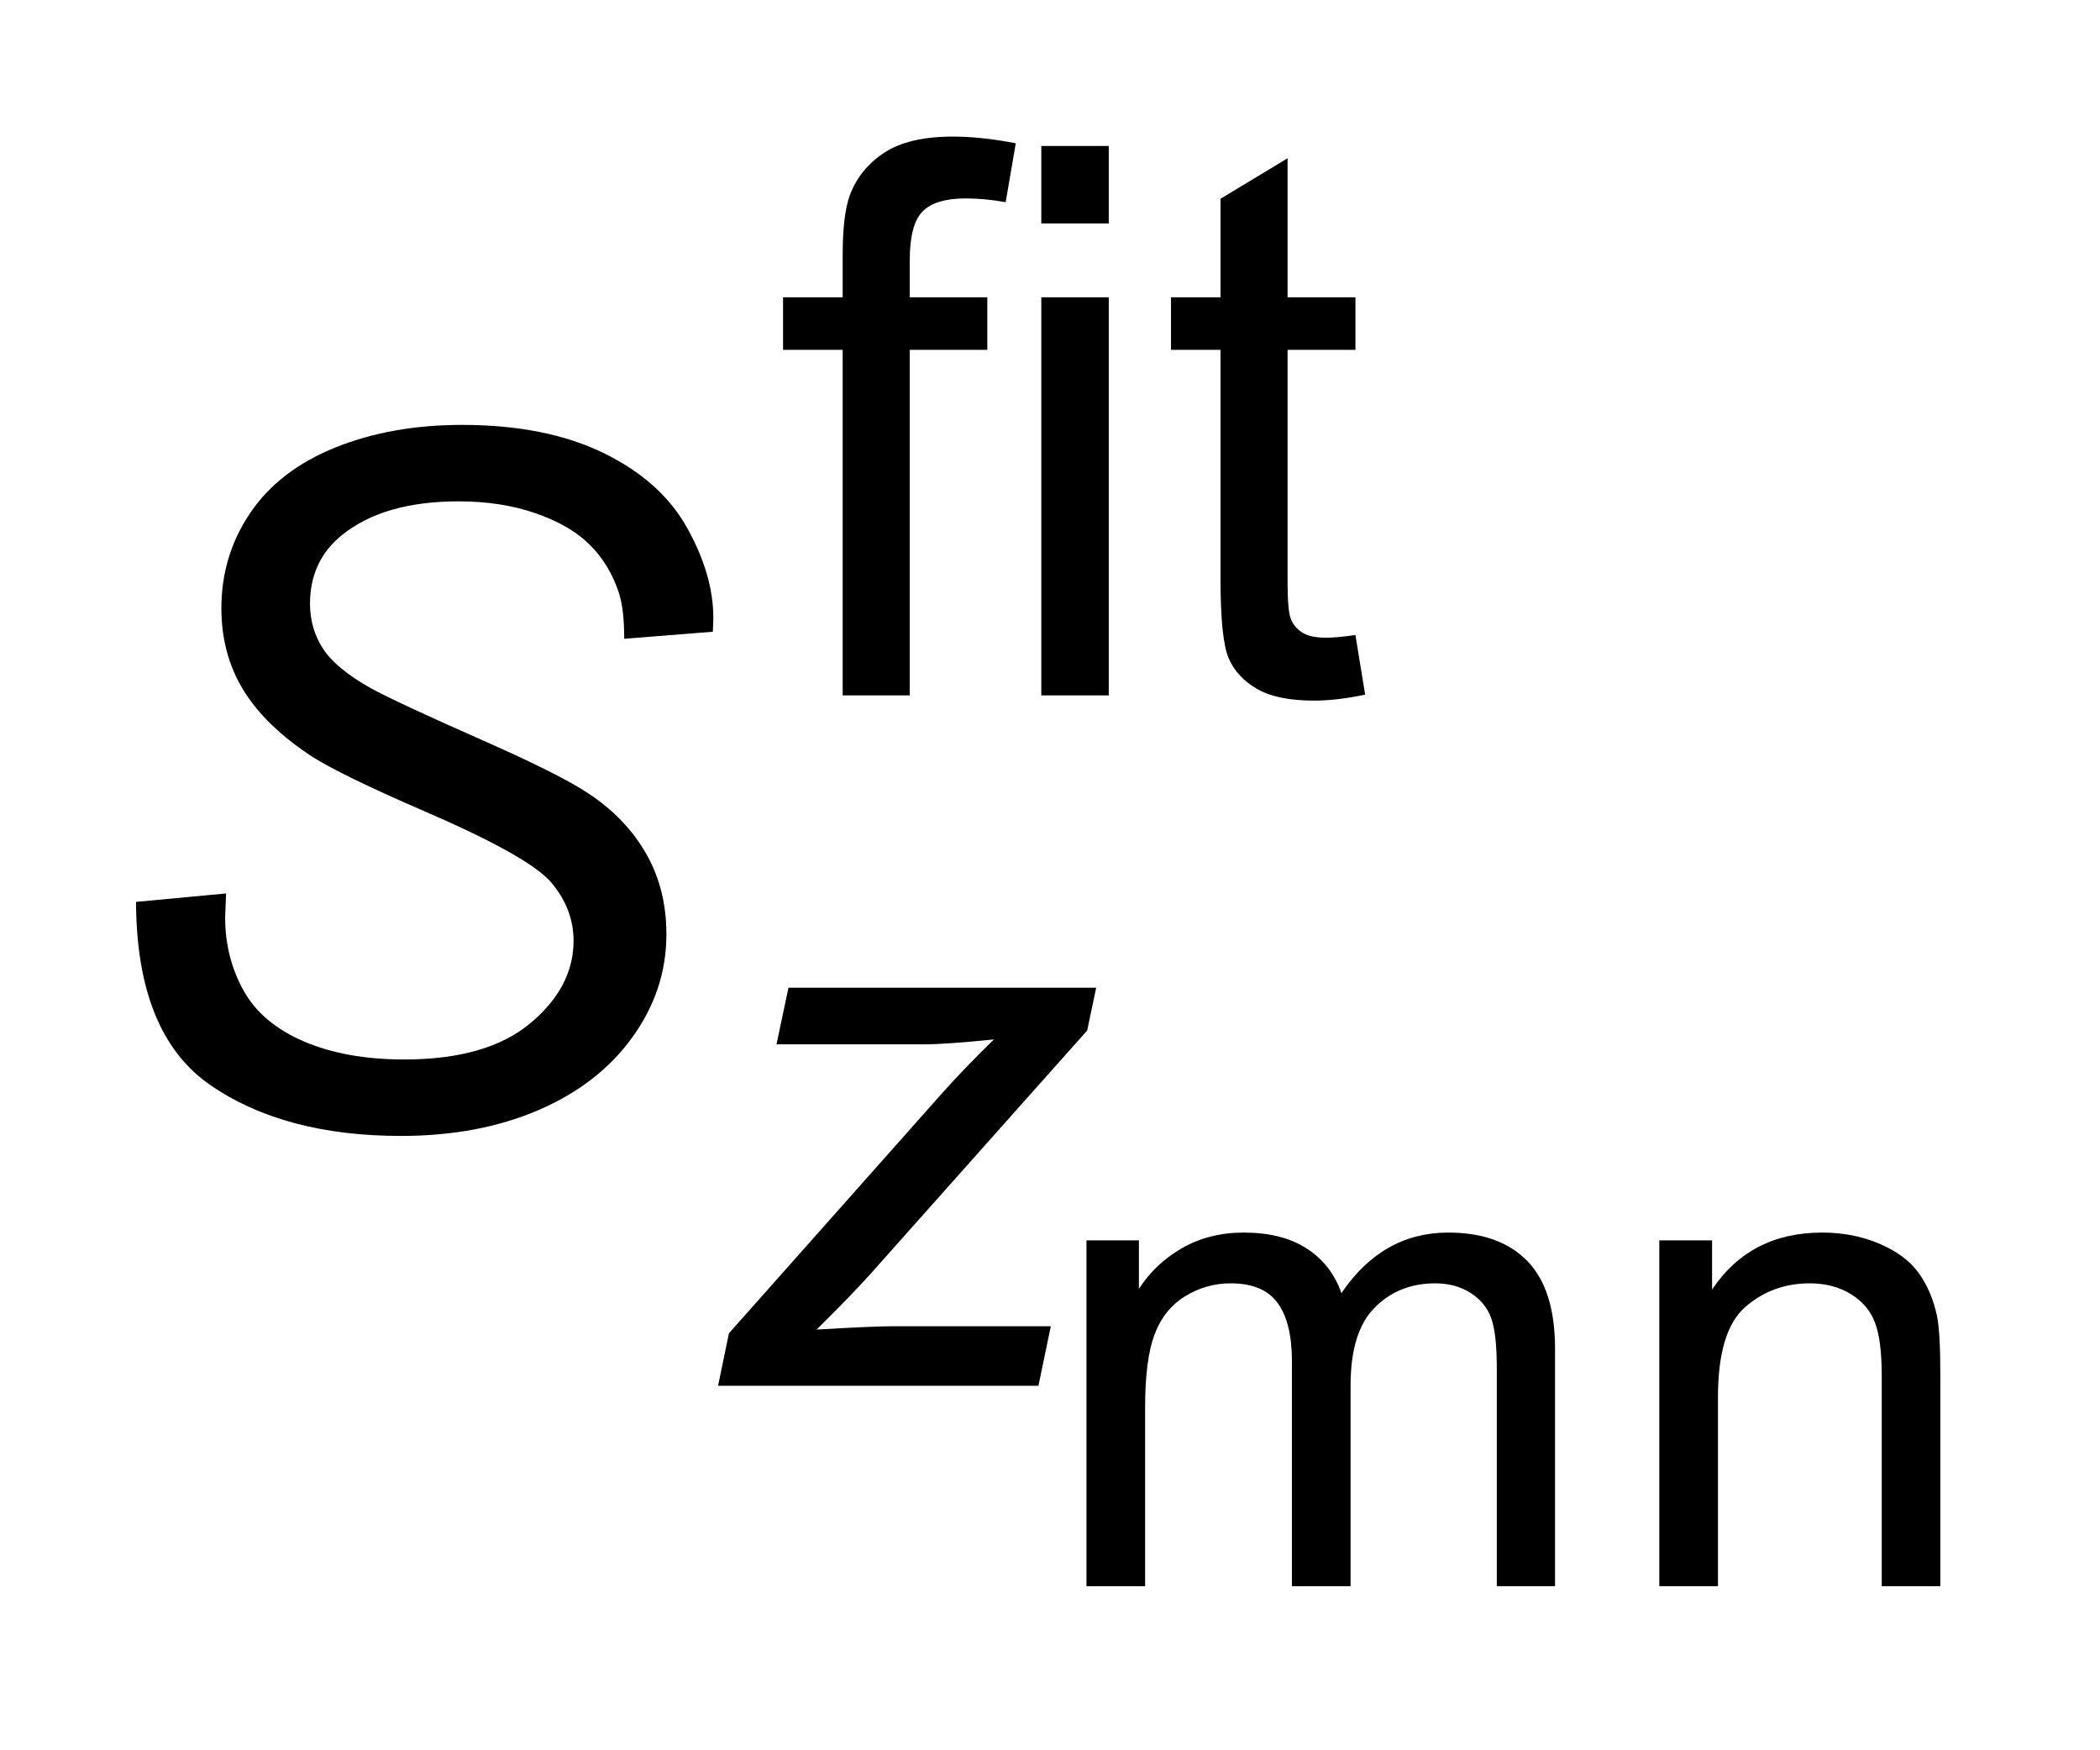
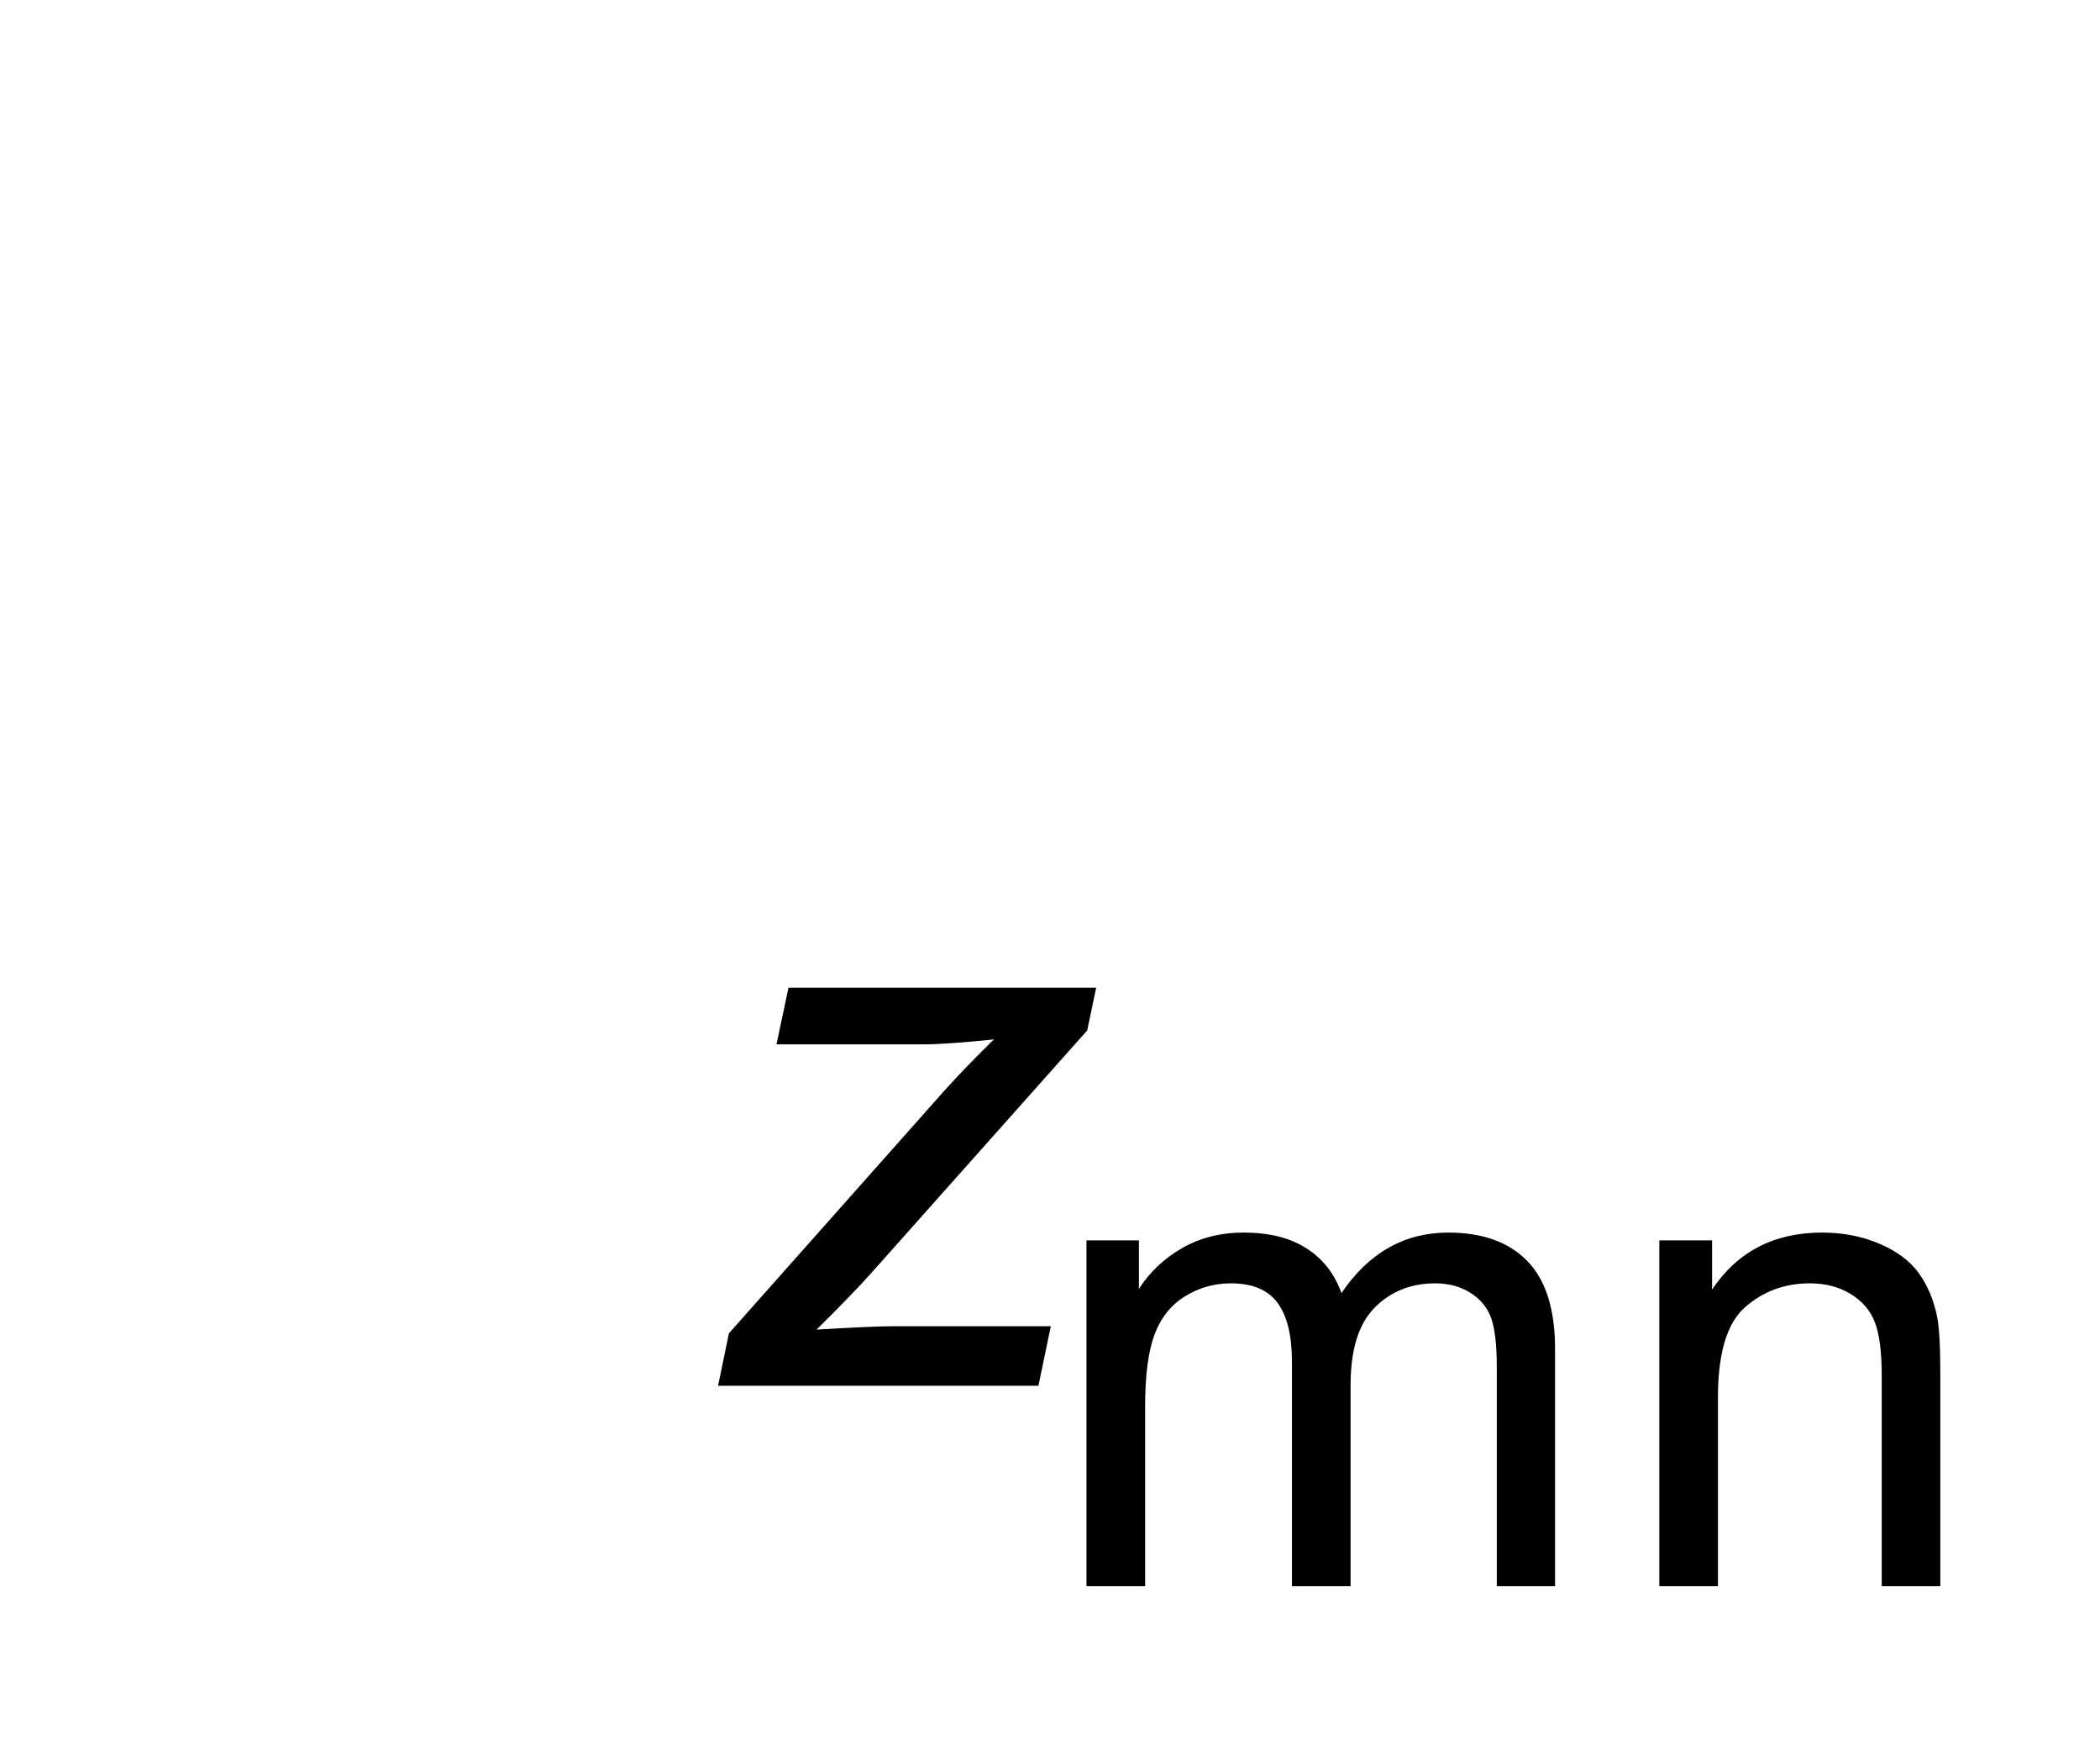
<svg xmlns="http://www.w3.org/2000/svg" stroke-dasharray="none" shape-rendering="auto" font-family="'Dialog'" text-rendering="auto" width="24" fill-opacity="1" color-interpolation="auto" color-rendering="auto" preserveAspectRatio="xMidYMid meet" font-size="12px" viewBox="0 0 24 20" fill="black" stroke="black" image-rendering="auto" stroke-miterlimit="10" stroke-linecap="square" stroke-linejoin="miter" font-style="normal" stroke-width="1" height="20" stroke-dashoffset="0" font-weight="normal" stroke-opacity="1">
  <defs id="genericDefs" />
  <g>
    <defs id="defs1">
      <clipPath clipPathUnits="userSpaceOnUse" id="clipPath1">
-         <path d="M1.058 1.798 L16.275 1.798 L16.275 14.385 L1.058 14.385 L1.058 1.798 Z" />
-       </clipPath>
+         </clipPath>
      <clipPath clipPathUnits="userSpaceOnUse" id="clipPath2">
        <path d="M33.801 57.636 L33.801 461.051 L519.965 461.051 L519.965 57.636 Z" />
      </clipPath>
    </defs>
    <g transform="scale(1.576,1.576) translate(-1.058,-1.798) matrix(0.031,0,0,0.031,0,0)">
      <path d="M288.281 429 L288.281 348.109 L300.547 348.109 L300.547 359.453 Q304.359 353.516 310.672 349.906 Q317 346.281 325.078 346.281 Q334.062 346.281 339.812 350.016 Q345.562 353.734 347.922 360.438 Q357.531 346.281 372.906 346.281 Q384.953 346.281 391.422 352.953 Q397.891 359.609 397.891 373.469 L397.891 429 L384.266 429 L384.266 378.047 Q384.266 369.812 382.922 366.203 Q381.594 362.578 378.094 360.375 Q374.594 358.156 369.859 358.156 Q361.328 358.156 355.688 363.844 Q350.062 369.516 350.062 382 L350.062 429 L336.344 429 L336.344 376.438 Q336.344 367.297 332.984 362.734 Q329.641 358.156 322.031 358.156 Q316.234 358.156 311.312 361.203 Q306.406 364.25 304.203 370.125 Q302 375.984 302 387.031 L302 429 L288.281 429 ZM422.281 429 L422.281 348.109 L434.625 348.109 L434.625 359.609 Q443.531 346.281 460.375 346.281 Q467.688 346.281 473.812 348.906 Q479.953 351.531 483 355.797 Q486.047 360.062 487.266 365.922 Q488.016 369.734 488.016 379.266 L488.016 429 L474.312 429 L474.312 379.797 Q474.312 371.406 472.703 367.266 Q471.109 363.109 467.031 360.641 Q462.953 358.156 457.469 358.156 Q448.719 358.156 442.359 363.719 Q436 369.281 436 384.812 L436 429 L422.281 429 Z" stroke="none" clip-path="url(#clipPath2)" />
    </g>
    <g transform="matrix(0.049,0,0,0.049,-1.667,-2.834)">
-       <path d="M230.562 220 L230.562 139.422 L216.656 139.422 L216.656 127.172 L230.562 127.172 L230.562 117.297 Q230.562 107.953 232.219 103.406 Q234.484 97.281 240.203 93.484 Q245.938 89.688 256.25 89.688 Q262.891 89.688 270.938 91.25 L268.578 104.984 Q263.688 104.109 259.312 104.109 Q252.141 104.109 249.172 107.172 Q246.203 110.219 246.203 118.609 L246.203 127.172 L264.297 127.172 L264.297 139.422 L246.203 139.422 L246.203 220 L230.562 220 ZM276.891 109.953 L276.891 91.875 L292.625 91.875 L292.625 109.953 L276.891 109.953 ZM276.891 220 L276.891 127.172 L292.625 127.172 L292.625 220 L276.891 220 ZM350.156 205.922 L352.422 219.828 Q345.781 221.219 340.531 221.219 Q331.969 221.219 327.25 218.516 Q322.531 215.797 320.609 211.391 Q318.688 206.984 318.688 192.812 L318.688 139.422 L307.141 139.422 L307.141 127.172 L318.688 127.172 L318.688 104.188 L334.328 94.75 L334.328 127.172 L350.156 127.172 L350.156 139.422 L334.328 139.422 L334.328 193.688 Q334.328 200.422 335.156 202.344 Q335.984 204.266 337.859 205.406 Q339.75 206.547 343.25 206.547 Q345.859 206.547 350.156 205.922 Z" stroke="none" clip-path="url(#clipPath2)" />
-     </g>
+       </g>
    <g transform="matrix(0.049,0,0,0.049,-1.667,-2.834)">
      <path d="M201.5 381 L204.031 368.766 L253.938 312.562 Q259.266 306.625 265.828 300.234 Q254.547 301.375 249.656 301.375 L215.125 301.375 L217.922 288.172 L289.688 288.172 L287.594 298.141 L237.25 354.688 Q232.969 359.5 224.484 367.891 Q237.688 367.109 242.578 367.109 L279.109 367.109 L276.219 381 L201.5 381 Z" stroke="none" clip-path="url(#clipPath2)" />
    </g>
    <g transform="matrix(0.049,0,0,0.049,-1.667,-2.834)">
-       <path d="M65.75 268.156 L86.75 266.188 L86.531 271.766 Q86.531 281.062 90.797 288.781 Q95.062 296.484 104.906 300.703 Q114.75 304.906 128.312 304.906 Q147.562 304.906 157.672 296.484 Q167.797 288.062 167.797 277.234 Q167.797 269.688 162.438 263.453 Q156.969 257.328 132.578 246.828 Q113.656 238.625 106.766 234.25 Q95.938 227.141 90.797 218.781 Q85.656 210.406 85.656 199.688 Q85.656 187.328 92.438 177.375 Q99.219 167.422 112.281 162.172 Q125.359 156.922 141.766 156.922 Q161.344 156.922 174.797 163.484 Q188.25 170.047 194.312 180.984 Q200.391 191.922 200.391 201.875 Q200.391 202.859 200.281 205.156 L179.609 206.797 Q179.609 200.016 178.406 196.188 Q176.219 189.516 171.625 184.922 Q167.031 180.328 158.984 177.547 Q150.953 174.75 141 174.75 Q123.5 174.75 113.766 182.625 Q106.328 188.641 106.328 198.594 Q106.328 204.5 109.391 209.156 Q112.453 213.797 120.438 218.281 Q126.125 221.453 147.453 230.859 Q164.734 238.516 171.297 242.891 Q180.047 248.688 184.75 256.953 Q189.453 265.203 189.453 275.703 Q189.453 288.719 181.516 299.719 Q173.594 310.703 159.594 316.719 Q145.594 322.734 127.547 322.734 Q100.312 322.734 83.078 310.875 Q65.859 299 65.75 268.156 Z" stroke="none" clip-path="url(#clipPath2)" />
-     </g>
+       </g>
  </g>
</svg>